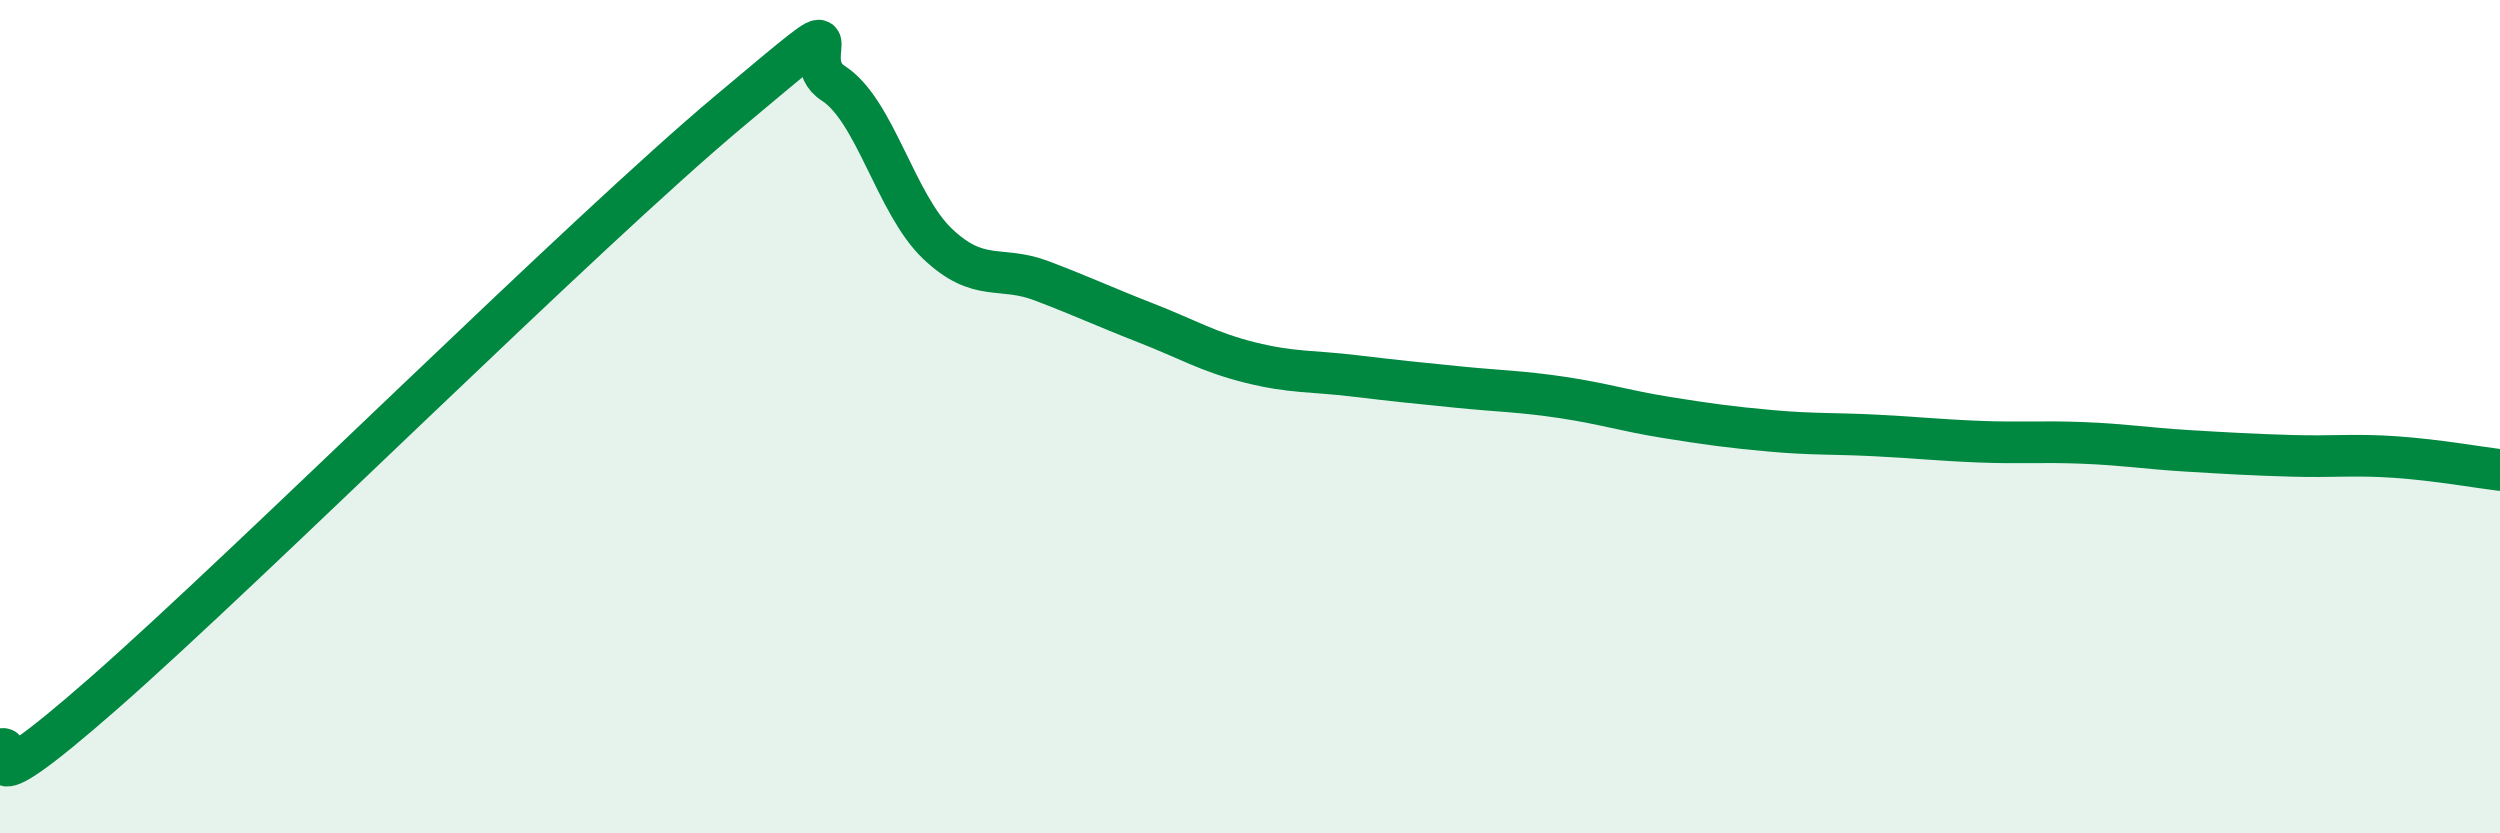
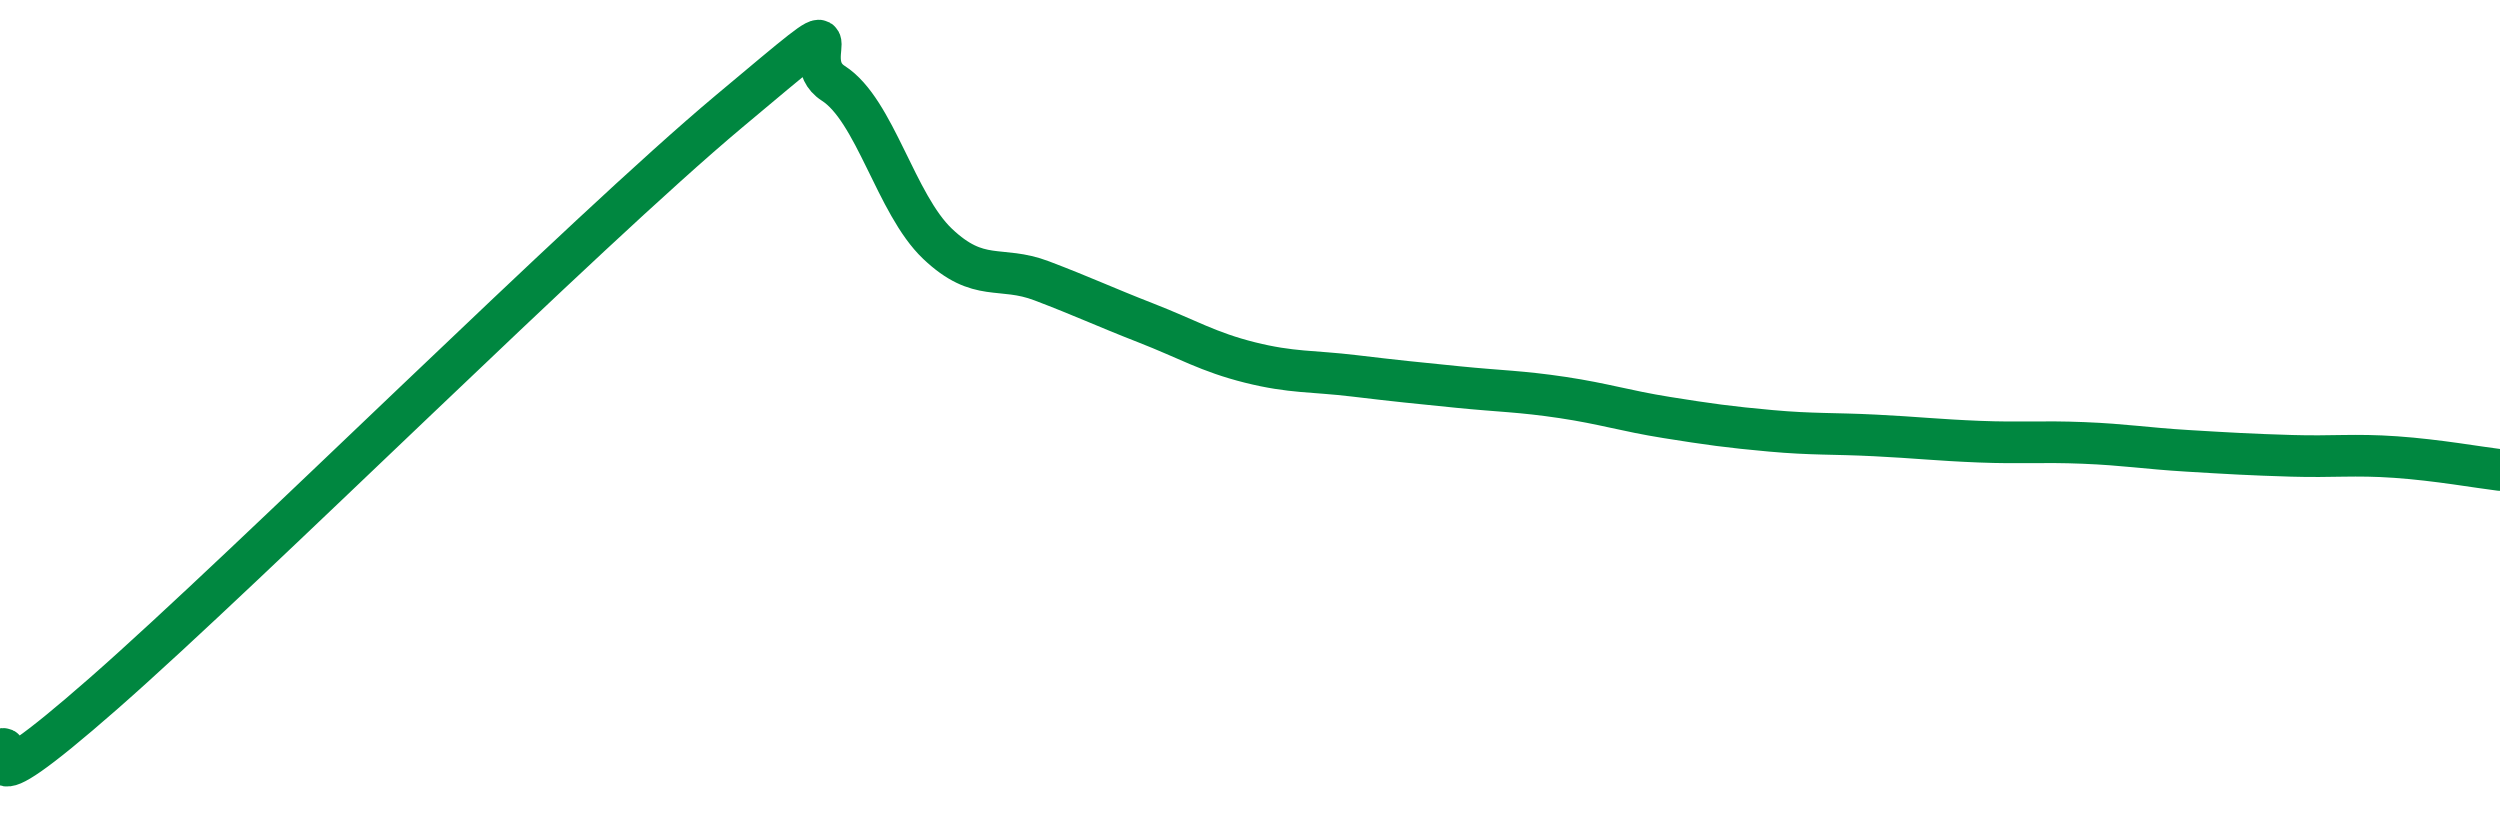
<svg xmlns="http://www.w3.org/2000/svg" width="60" height="20" viewBox="0 0 60 20">
-   <path d="M 0,18 C 0.5,17.73 -1,19.7 2.5,16.63 C 6,13.56 14,5.6 17.5,2.67 C 21,-0.26 19,1.36 20,2 C 21,2.64 21.5,4.9 22.5,5.85 C 23.5,6.8 24,6.36 25,6.74 C 26,7.12 26.5,7.36 27.5,7.75 C 28.5,8.14 29,8.45 30,8.7 C 31,8.95 31.5,8.9 32.5,9.02 C 33.5,9.14 34,9.19 35,9.29 C 36,9.39 36.5,9.39 37.5,9.54 C 38.5,9.69 39,9.86 40,10.02 C 41,10.18 41.5,10.25 42.5,10.34 C 43.5,10.43 44,10.4 45,10.45 C 46,10.5 46.5,10.56 47.5,10.6 C 48.5,10.64 49,10.59 50,10.63 C 51,10.67 51.5,10.76 52.5,10.82 C 53.5,10.88 54,10.91 55,10.94 C 56,10.97 56.5,10.9 57.5,10.97 C 58.5,11.04 59.5,11.22 60,11.28L60 20L0 20Z" fill="#008740" opacity="0.1" stroke-linecap="round" stroke-linejoin="round" />
  <path d="M 0,18 C 0.5,17.73 -1,19.7 2.5,16.63 C 6,13.56 14,5.6 17.5,2.67 C 21,-0.26 19,1.36 20,2 C 21,2.64 21.5,4.9 22.5,5.85 C 23.5,6.8 24,6.36 25,6.74 C 26,7.12 26.5,7.36 27.5,7.75 C 28.5,8.14 29,8.45 30,8.7 C 31,8.95 31.5,8.9 32.5,9.02 C 33.5,9.14 34,9.19 35,9.29 C 36,9.39 36.5,9.39 37.5,9.54 C 38.5,9.69 39,9.86 40,10.02 C 41,10.18 41.5,10.25 42.5,10.34 C 43.5,10.43 44,10.4 45,10.45 C 46,10.5 46.5,10.56 47.5,10.6 C 48.5,10.64 49,10.59 50,10.63 C 51,10.67 51.5,10.76 52.5,10.82 C 53.5,10.88 54,10.91 55,10.94 C 56,10.97 56.5,10.9 57.5,10.97 C 58.5,11.04 59.5,11.22 60,11.28" stroke="#008740" stroke-width="1" fill="none" stroke-linecap="round" stroke-linejoin="round" />
</svg>